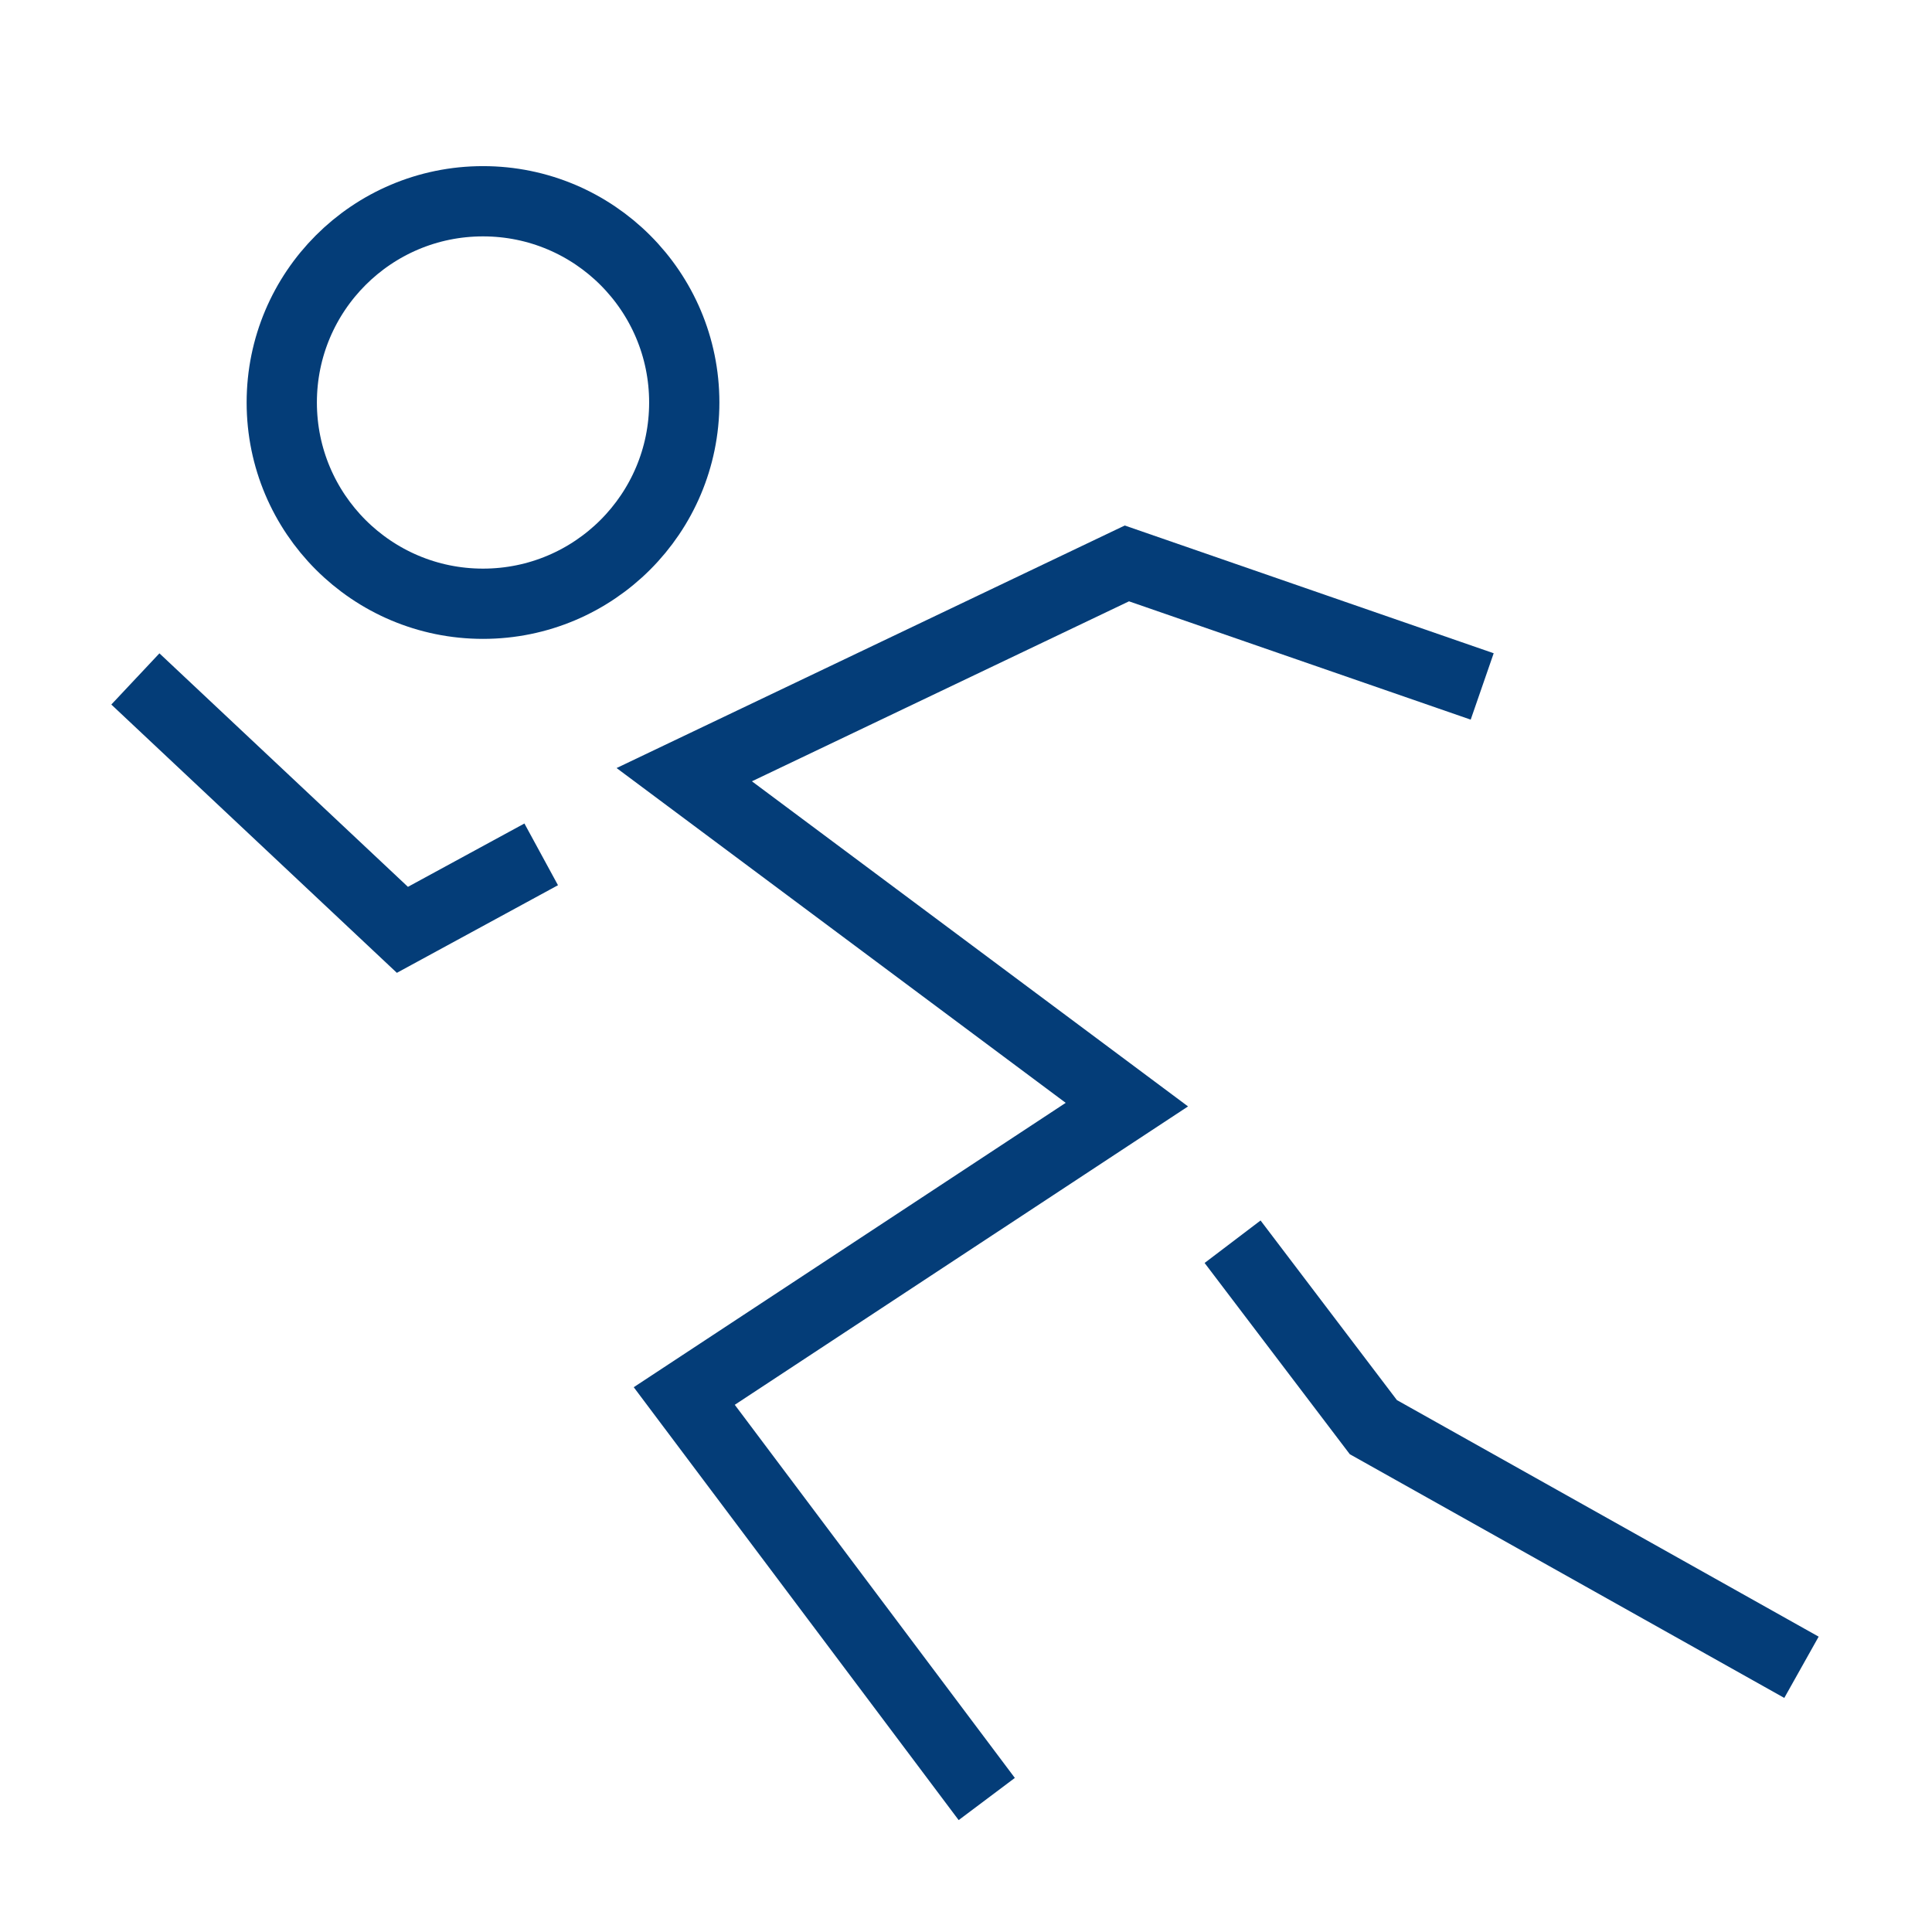
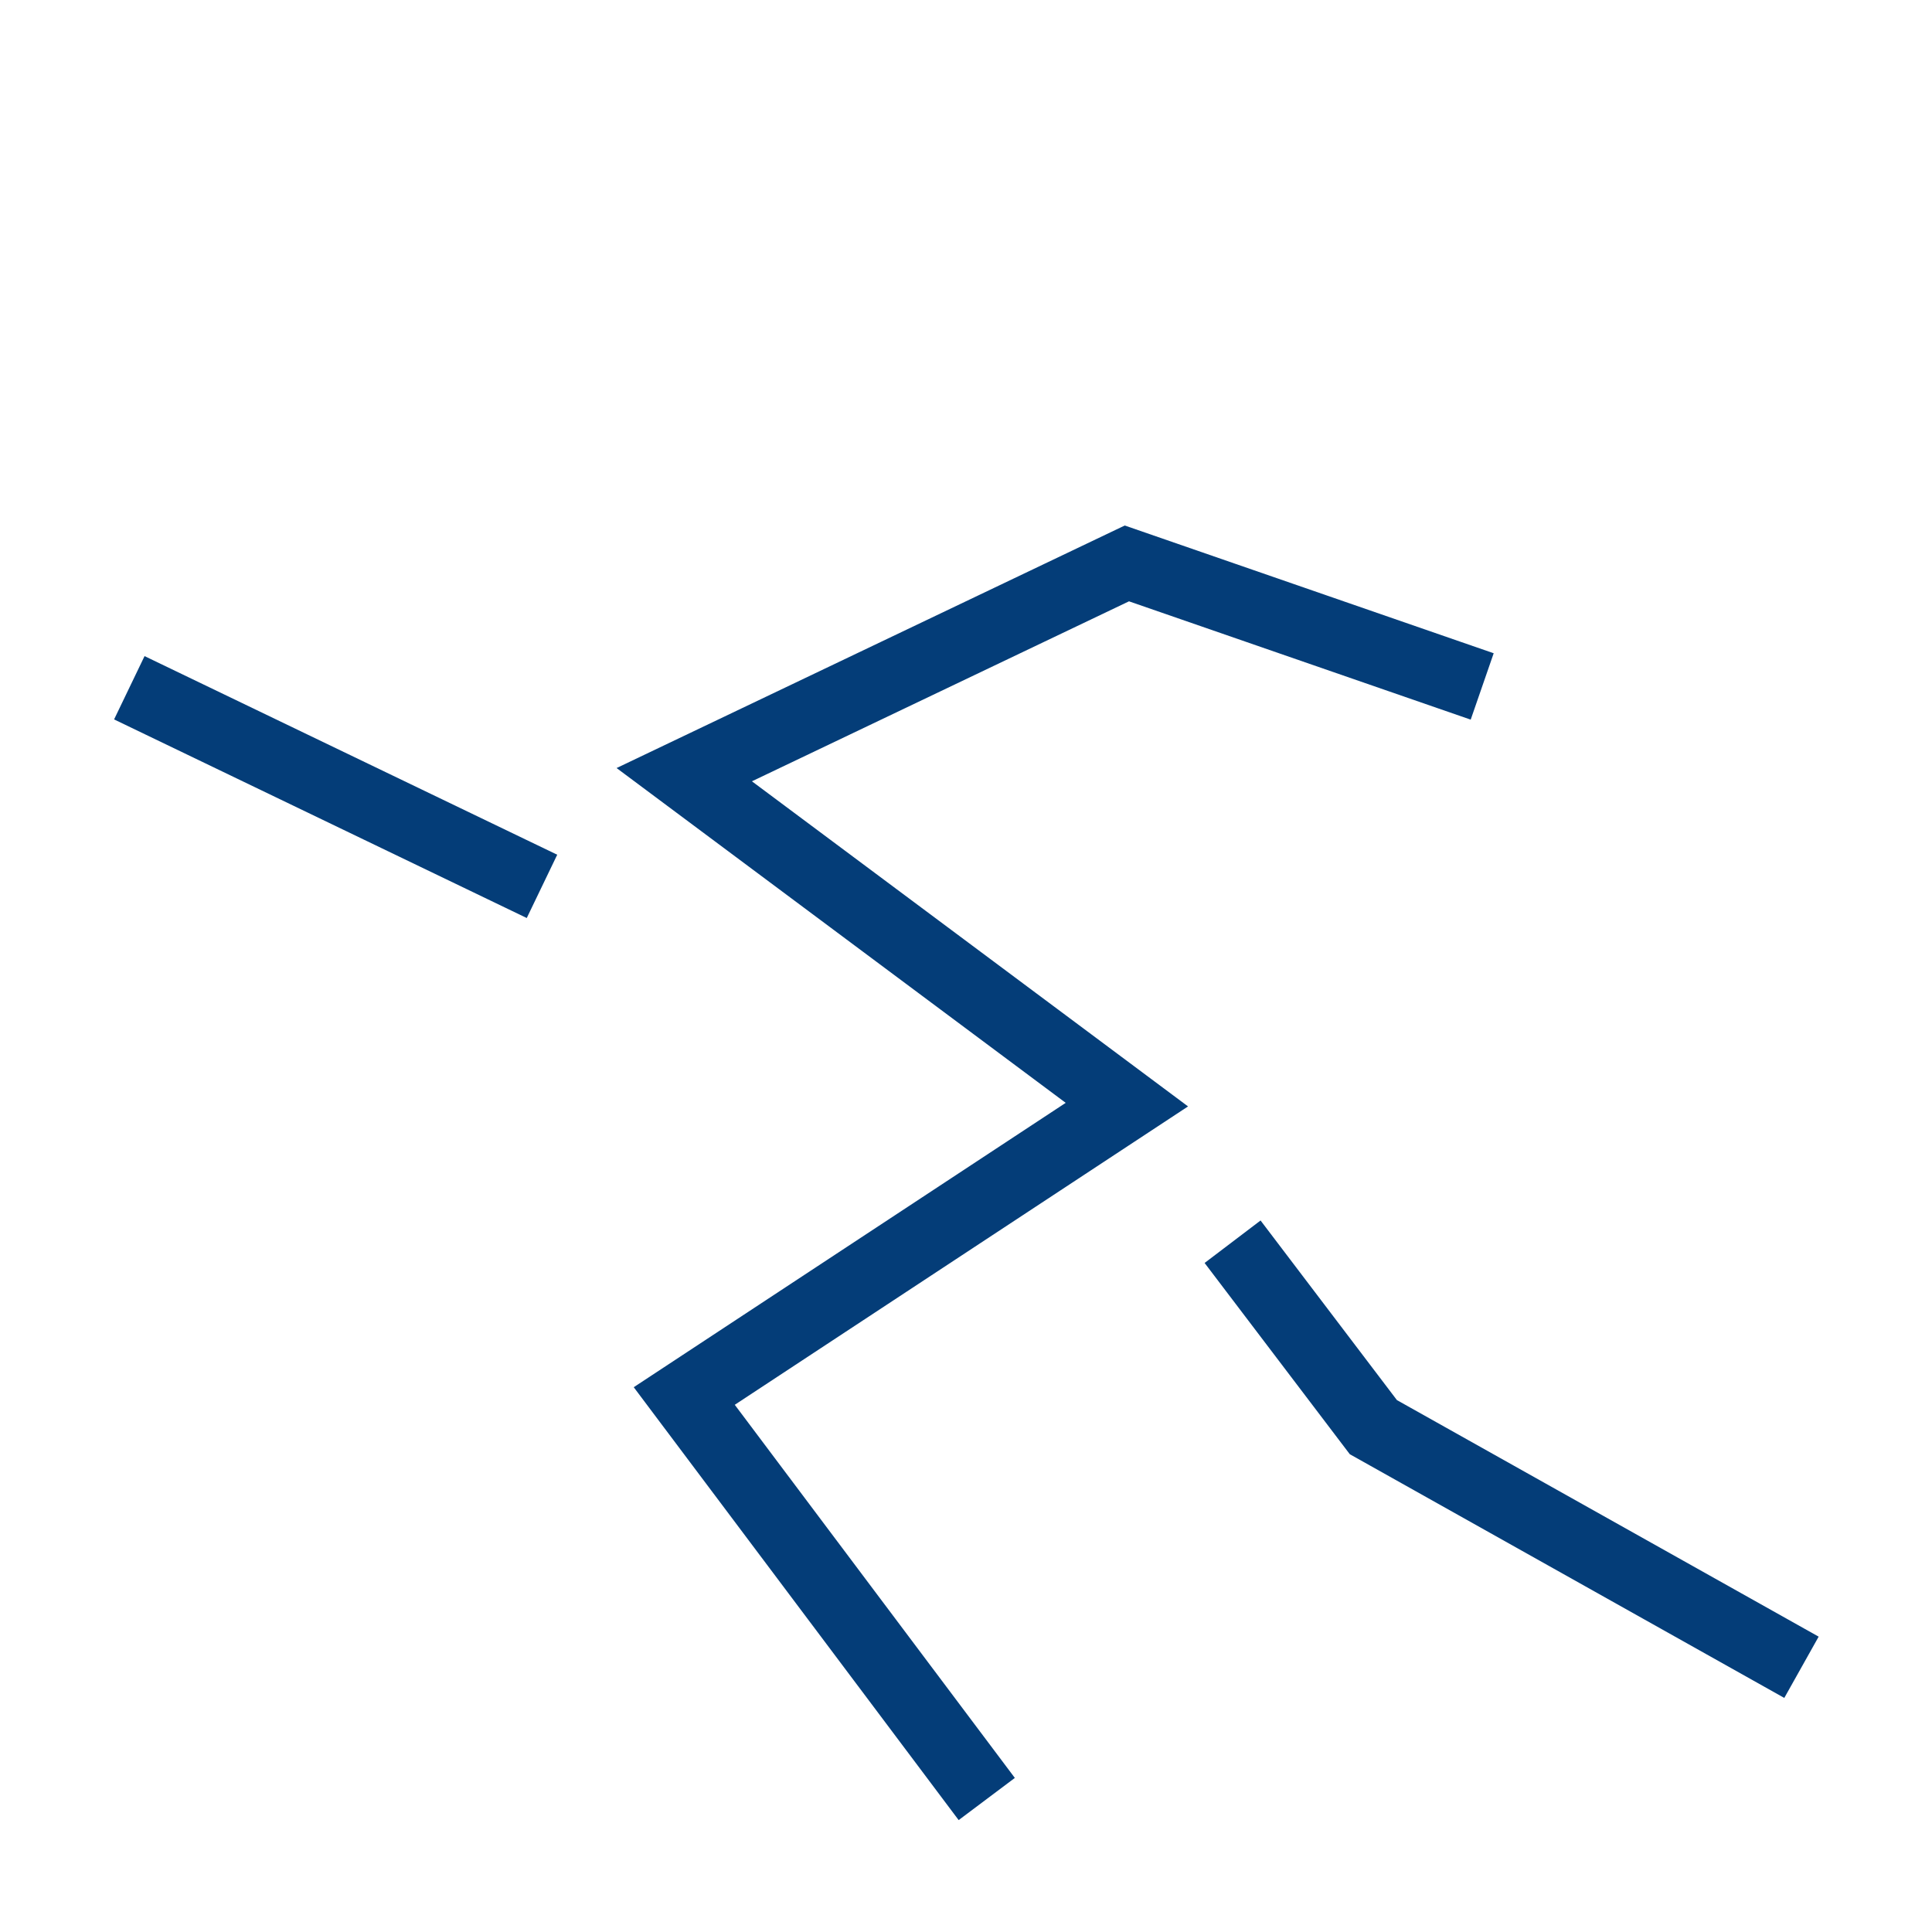
<svg xmlns="http://www.w3.org/2000/svg" width="220" height="220" viewBox="0 0 220 220" fill="none">
-   <path d="M55.001 68.75C42.345 68.75 32.085 58.49 32.085 45.834C32.085 33.177 42.345 22.917 55.001 22.917C67.658 22.917 77.918 33.177 77.918 45.834C77.918 58.49 67.658 68.75 55.001 68.75Z" stroke="#043D78" stroke-width="8" />
  <path d="M165 76.858L128.319 64.157L77.917 88.213L128.319 125.786L77.917 158.965L109.962 201.657" stroke="#043D78" stroke-width="8" stroke-linecap="square" />
-   <path d="M58.113 99.198L45.822 105.882L18.33 80.051" stroke="#043D78" stroke-width="8" stroke-linecap="square" />
+   <path d="M58.113 99.198L18.33 80.051" stroke="#043D78" stroke-width="8" stroke-linecap="square" />
  <path d="M142.775 144.583L156.386 162.512L201.648 187.9" stroke="#043D78" stroke-width="8" stroke-linecap="square" />
</svg>